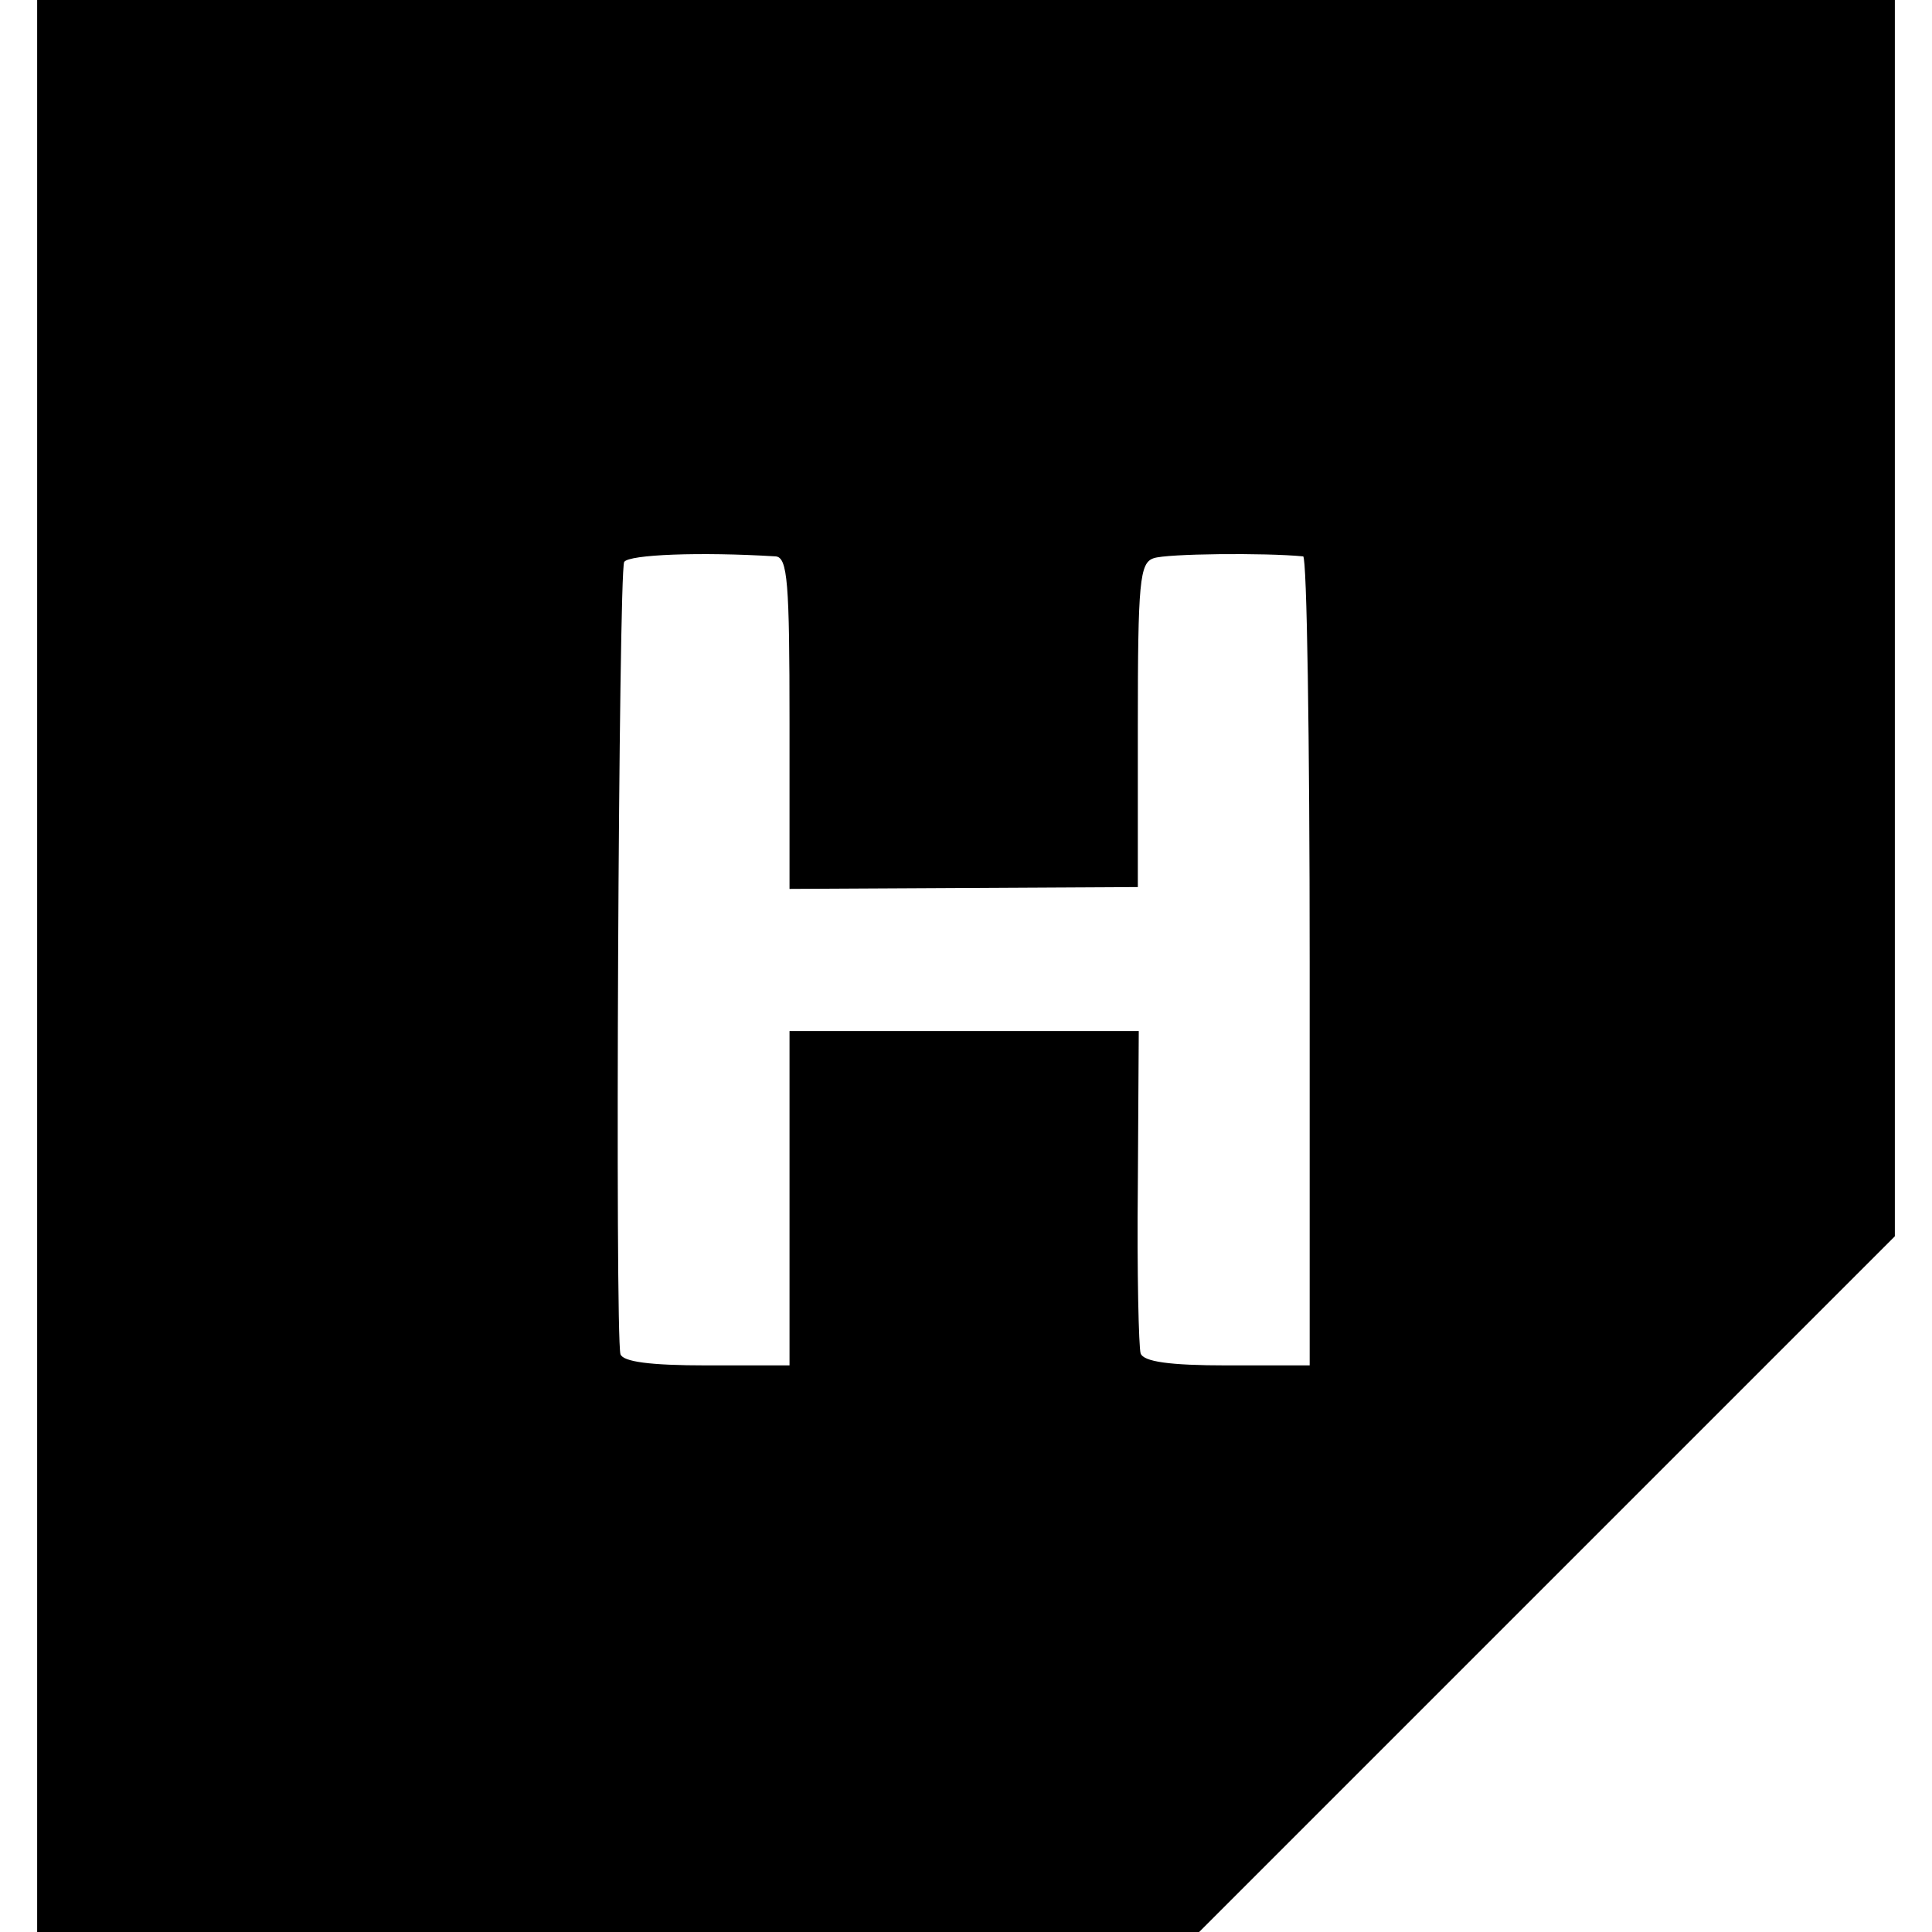
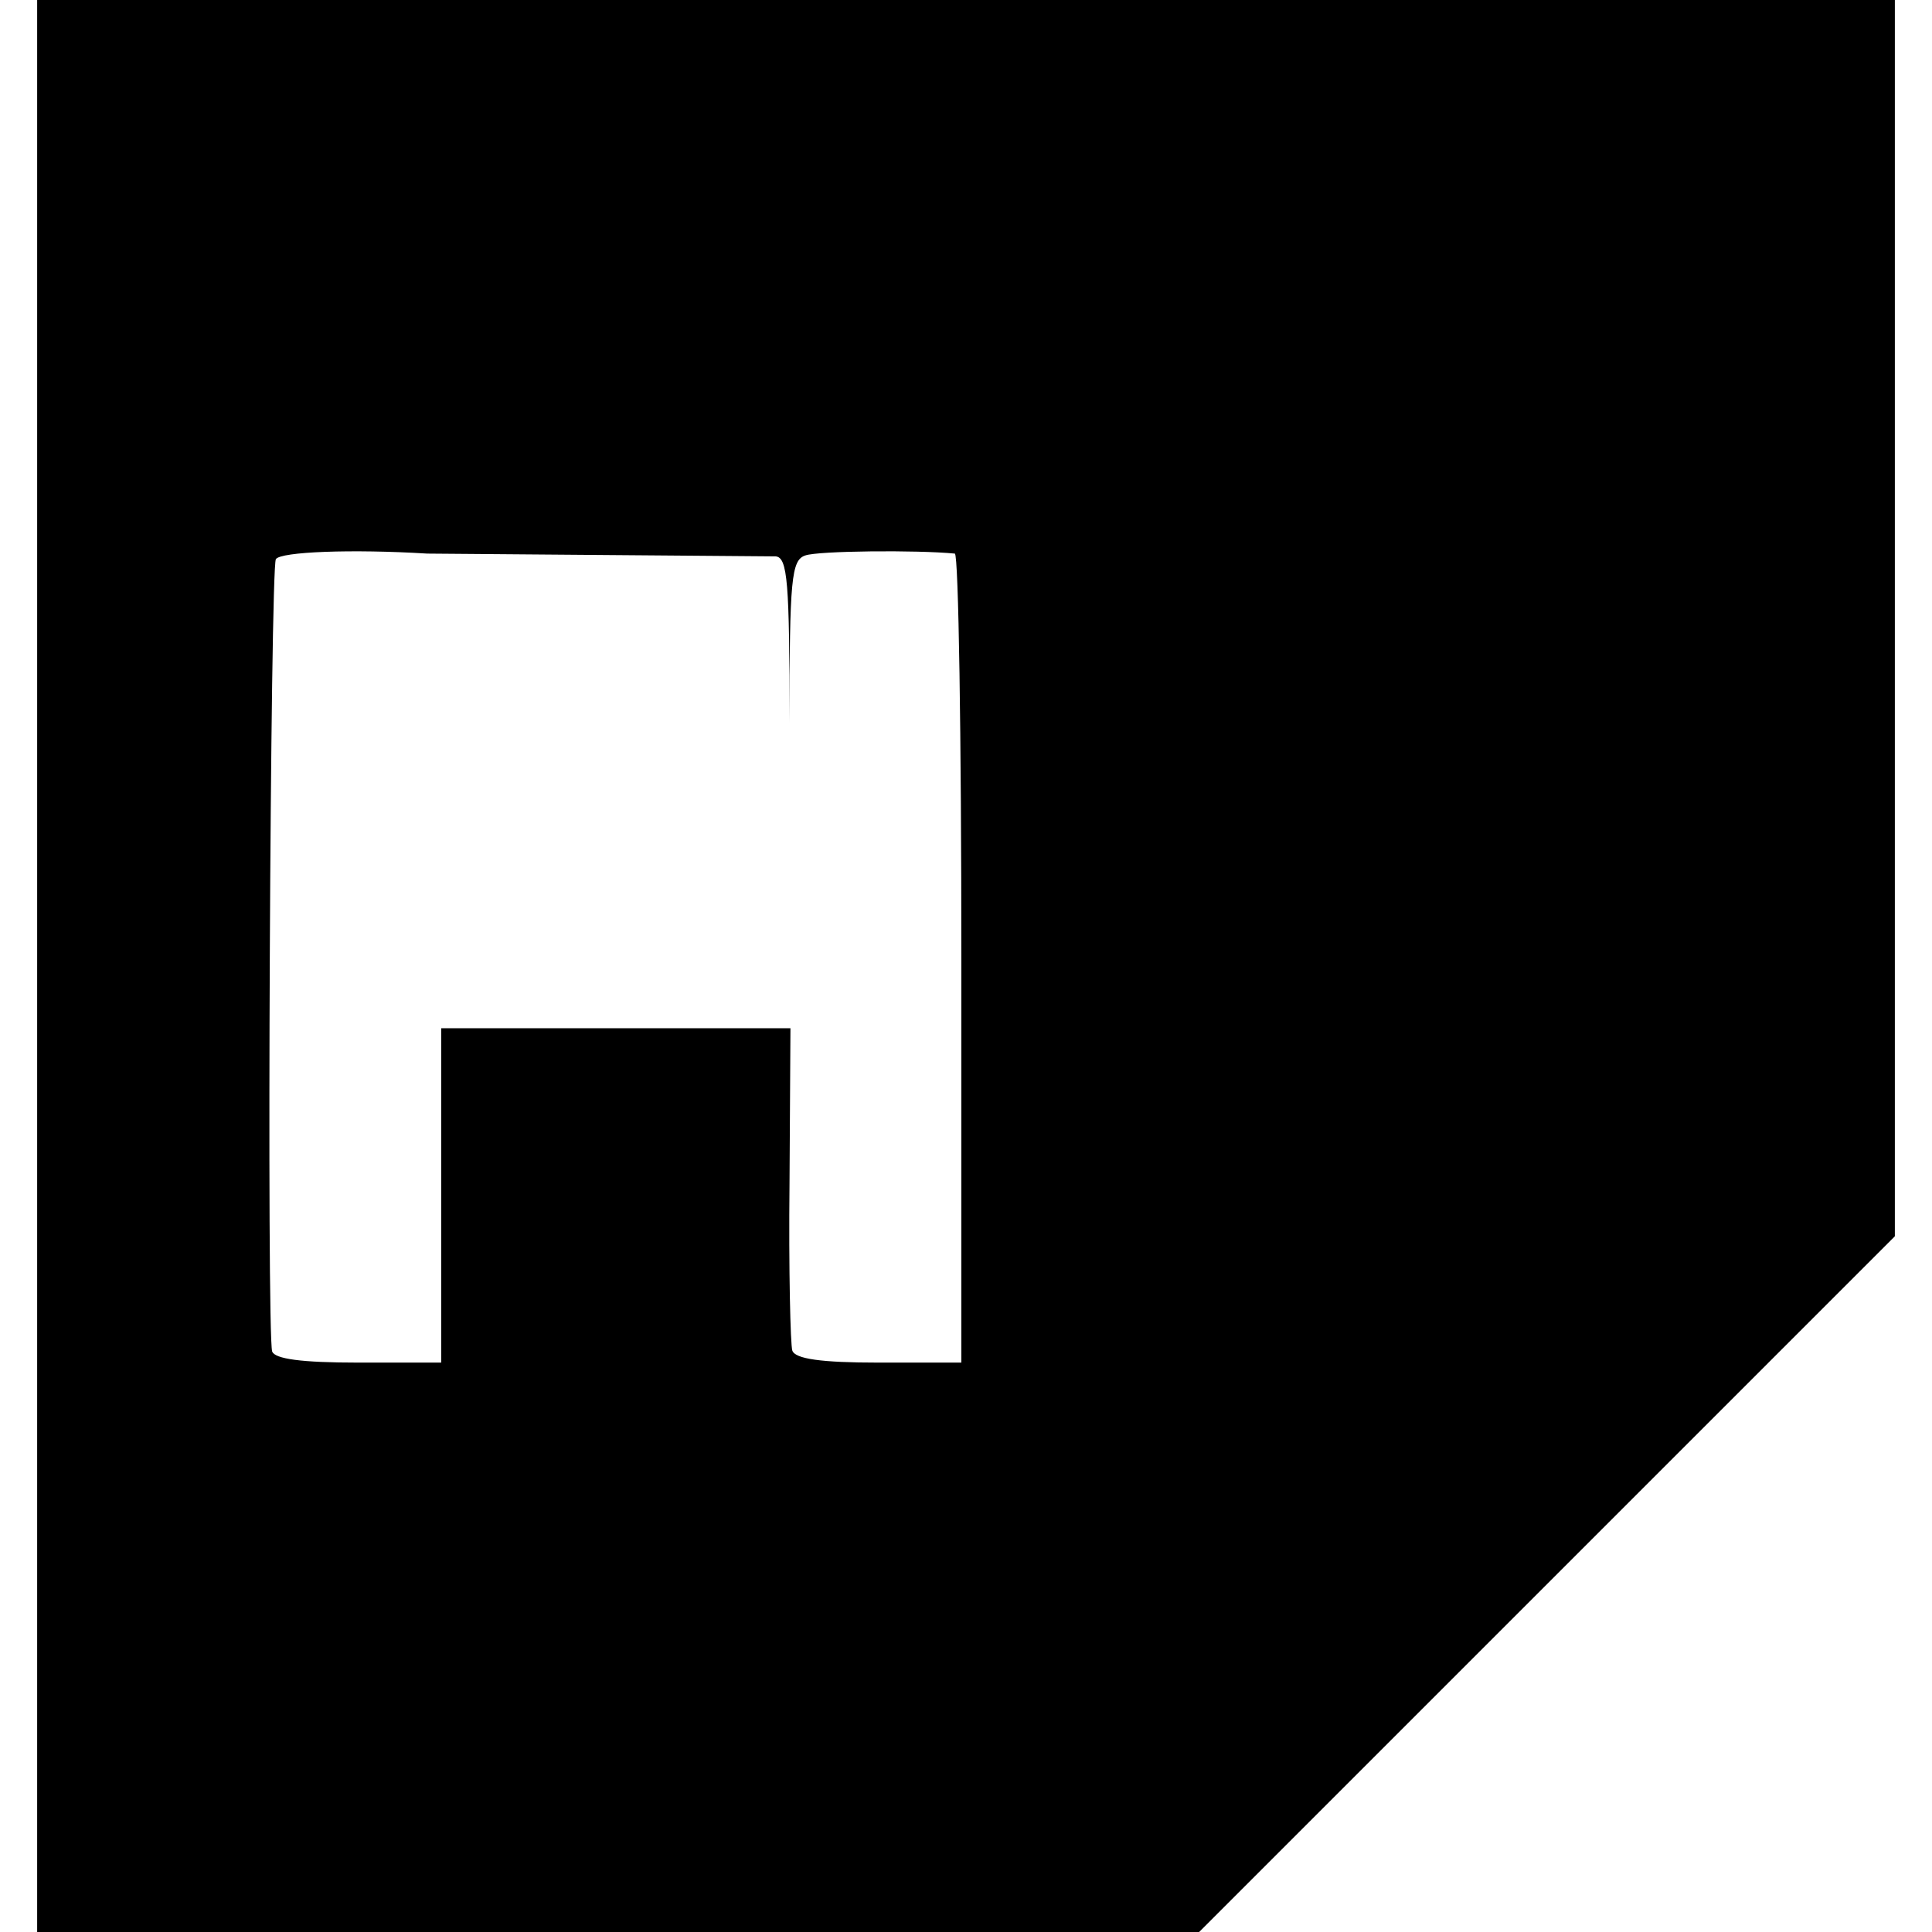
<svg xmlns="http://www.w3.org/2000/svg" version="1.0" width="208pt" height="208pt" viewBox="0 0 208 208" preserveAspectRatio="xMidYMid meet">
  <g transform="translate(0,208) scale(0.1,-0.1)" fill="#000000" stroke="none">
-     <path d="M40 1040 l0 -1040 625 0 626 0 374 374 375 375 0 665 0 666 -1000 0 -1000 0 0 -1040z m795 441 c13 -1 15 -28 15 -179 l0 -179 188 1 187 1 0 174 c0 155 2 175 17 180 14 5 120 6 161 2 4 -1 7 -197 7 -436 l0 -435 -89 0 c-62 0 -90 4 -93 13 -2 6 -4 87 -3 180 l1 167 -188 0 -188 0 0 -180 0 -180 -89 0 c-62 0 -90 4 -93 12 -6 21 -2 843 4 853 5 8 82 11 163 6z" />
+     <path d="M40 1040 l0 -1040 625 0 626 0 374 374 375 375 0 665 0 666 -1000 0 -1000 0 0 -1040z m795 441 c13 -1 15 -28 15 -179 c0 155 2 175 17 180 14 5 120 6 161 2 4 -1 7 -197 7 -436 l0 -435 -89 0 c-62 0 -90 4 -93 13 -2 6 -4 87 -3 180 l1 167 -188 0 -188 0 0 -180 0 -180 -89 0 c-62 0 -90 4 -93 12 -6 21 -2 843 4 853 5 8 82 11 163 6z" />
  </g>
</svg>